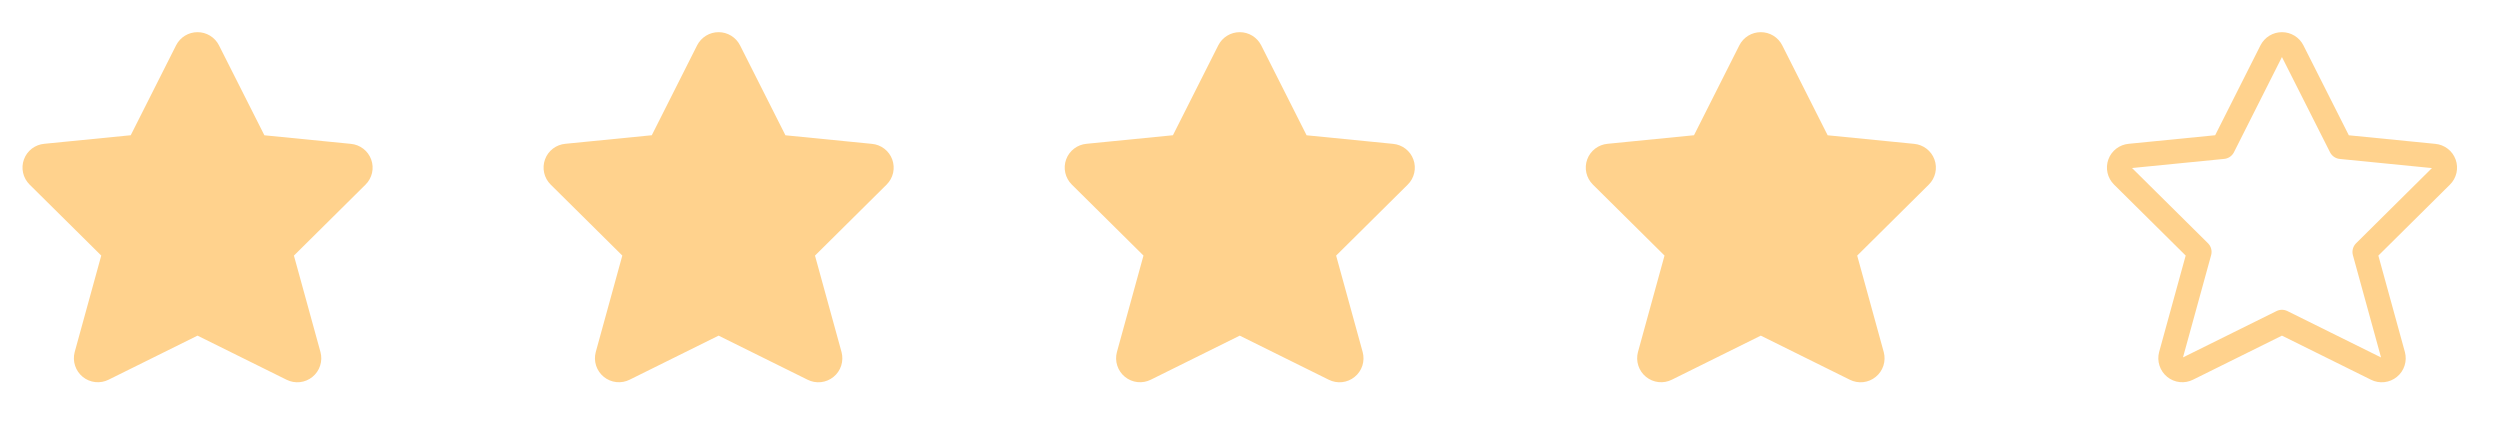
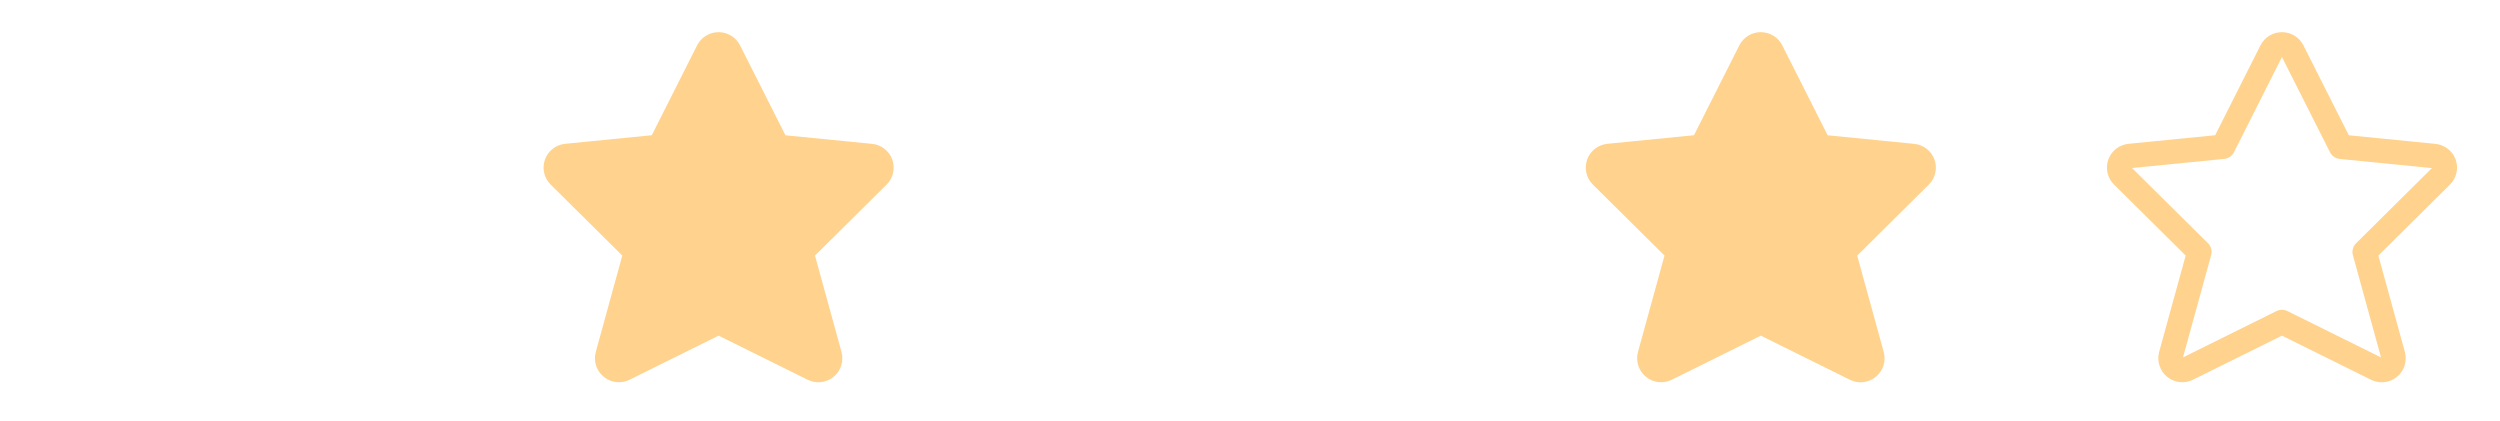
<svg xmlns="http://www.w3.org/2000/svg" width="101" height="17" viewBox="0 0 101 17" fill="none">
  <path d="M92.617 2.054L94.574 5.93L98.339 6.303C98.429 6.311 98.515 6.344 98.586 6.399C98.658 6.453 98.712 6.527 98.743 6.612C98.774 6.696 98.779 6.788 98.76 6.876C98.74 6.963 98.696 7.044 98.632 7.107L95.533 10.179L96.682 14.353C96.705 14.442 96.703 14.535 96.674 14.623C96.646 14.71 96.593 14.787 96.522 14.844C96.451 14.902 96.365 14.938 96.273 14.948C96.182 14.958 96.09 14.941 96.009 14.9L92.191 13.009L88.378 14.898C88.296 14.939 88.204 14.956 88.113 14.946C88.022 14.936 87.936 14.9 87.865 14.842C87.794 14.784 87.741 14.707 87.713 14.62C87.684 14.533 87.682 14.44 87.705 14.351L88.854 10.177L85.753 7.105C85.689 7.041 85.644 6.961 85.625 6.873C85.605 6.785 85.611 6.694 85.642 6.609C85.672 6.525 85.727 6.451 85.798 6.396C85.87 6.342 85.955 6.309 86.045 6.301L89.811 5.928L91.764 2.054C91.805 1.975 91.866 1.909 91.941 1.863C92.016 1.817 92.103 1.793 92.191 1.793C92.279 1.793 92.365 1.817 92.441 1.863C92.516 1.909 92.577 1.975 92.617 2.054V2.054Z" stroke="#FFD28D" stroke-width="0.987" stroke-linecap="round" stroke-linejoin="round" />
  <path d="M71.562 2.054L73.519 5.93L77.285 6.303C77.374 6.311 77.46 6.344 77.531 6.399C77.603 6.453 77.657 6.527 77.688 6.612C77.719 6.696 77.725 6.788 77.705 6.876C77.685 6.963 77.641 7.044 77.577 7.107L74.478 10.179L75.627 14.353C75.65 14.442 75.648 14.535 75.62 14.623C75.591 14.71 75.538 14.787 75.467 14.844C75.396 14.902 75.31 14.938 75.219 14.948C75.128 14.958 75.036 14.941 74.954 14.9L71.136 13.009L67.323 14.898C67.242 14.939 67.15 14.956 67.059 14.946C66.968 14.936 66.881 14.9 66.81 14.842C66.739 14.784 66.686 14.707 66.658 14.62C66.629 14.533 66.627 14.44 66.65 14.351L67.799 10.177L64.698 7.105C64.634 7.041 64.59 6.961 64.57 6.873C64.55 6.785 64.556 6.694 64.587 6.609C64.618 6.525 64.672 6.451 64.744 6.396C64.815 6.342 64.901 6.309 64.99 6.301L68.756 5.928L70.71 2.054C70.75 1.975 70.811 1.909 70.886 1.863C70.962 1.817 71.048 1.793 71.136 1.793C71.224 1.793 71.311 1.817 71.386 1.863C71.461 1.909 71.522 1.975 71.562 2.054Z" fill="#FFD28D" stroke="#FFD28D" stroke-width="0.987" stroke-linecap="round" stroke-linejoin="round" />
  <g clip-path="url(#clip0_1166_642)">
-     <path d="M50.512 2.054L52.468 5.93L56.234 6.303C56.324 6.311 56.409 6.344 56.481 6.399C56.552 6.453 56.607 6.527 56.637 6.612C56.668 6.696 56.674 6.788 56.654 6.876C56.635 6.963 56.59 7.044 56.526 7.107L53.427 10.179L54.576 14.353C54.6 14.442 54.597 14.535 54.569 14.623C54.541 14.71 54.488 14.787 54.416 14.844C54.345 14.902 54.259 14.938 54.168 14.948C54.077 14.958 53.985 14.941 53.903 14.9L50.085 13.009L46.273 14.898C46.191 14.939 46.099 14.956 46.008 14.946C45.917 14.936 45.831 14.9 45.759 14.842C45.688 14.784 45.635 14.707 45.607 14.62C45.579 14.533 45.576 14.44 45.6 14.351L46.749 10.177L43.647 7.105C43.583 7.041 43.539 6.961 43.519 6.873C43.499 6.785 43.505 6.694 43.536 6.609C43.567 6.525 43.621 6.451 43.693 6.396C43.764 6.342 43.85 6.309 43.94 6.301L47.705 5.928L49.659 2.054C49.699 1.975 49.76 1.909 49.836 1.863C49.911 1.817 49.997 1.793 50.085 1.793C50.173 1.793 50.26 1.817 50.335 1.863C50.41 1.909 50.471 1.975 50.512 2.054Z" fill="#FFD28D" stroke="#FFD28D" stroke-width="0.987" stroke-linecap="round" stroke-linejoin="round" />
-   </g>
+     </g>
  <g clip-path="url(#clip1_1166_642)">
    <path d="M29.457 2.054L31.413 5.93L35.179 6.303C35.269 6.311 35.355 6.344 35.426 6.399C35.498 6.453 35.552 6.527 35.583 6.612C35.613 6.696 35.619 6.788 35.6 6.876C35.58 6.963 35.535 7.044 35.472 7.107L32.373 10.179L33.522 14.353C33.545 14.442 33.542 14.535 33.514 14.623C33.486 14.71 33.433 14.787 33.362 14.844C33.291 14.902 33.204 14.938 33.113 14.948C33.022 14.958 32.93 14.941 32.849 14.9L29.031 13.009L25.218 14.898C25.136 14.939 25.044 14.956 24.953 14.946C24.862 14.936 24.776 14.9 24.705 14.842C24.634 14.784 24.581 14.707 24.552 14.62C24.524 14.533 24.521 14.44 24.545 14.351L25.694 10.177L22.593 7.105C22.529 7.041 22.484 6.961 22.465 6.873C22.445 6.785 22.451 6.694 22.482 6.609C22.512 6.525 22.567 6.451 22.638 6.396C22.71 6.342 22.795 6.309 22.885 6.301L26.651 5.928L28.604 2.054C28.645 1.975 28.706 1.909 28.781 1.863C28.856 1.817 28.942 1.793 29.031 1.793C29.119 1.793 29.205 1.817 29.28 1.863C29.356 1.909 29.417 1.975 29.457 2.054Z" fill="#FFD28D" stroke="#FFD28D" stroke-width="0.987" stroke-linecap="round" stroke-linejoin="round" />
  </g>
  <g clip-path="url(#clip2_1166_642)">
-     <path d="M8.406 2.054L10.363 5.93L14.129 6.303C14.218 6.311 14.304 6.344 14.375 6.399C14.447 6.453 14.501 6.527 14.532 6.612C14.563 6.696 14.569 6.788 14.549 6.876C14.529 6.963 14.485 7.044 14.421 7.107L11.322 10.179L12.471 14.353C12.494 14.442 12.492 14.535 12.463 14.623C12.435 14.71 12.382 14.787 12.311 14.844C12.24 14.902 12.154 14.938 12.063 14.948C11.972 14.958 11.88 14.941 11.798 14.9L7.98 13.009L4.167 14.898C4.085 14.939 3.993 14.956 3.902 14.946C3.811 14.936 3.725 14.9 3.654 14.842C3.583 14.784 3.53 14.707 3.502 14.62C3.473 14.533 3.471 14.44 3.494 14.351L4.643 10.177L1.542 7.105C1.478 7.041 1.433 6.961 1.414 6.873C1.394 6.785 1.4 6.694 1.431 6.609C1.461 6.525 1.516 6.451 1.587 6.396C1.659 6.342 1.744 6.309 1.834 6.301L5.6 5.928L7.554 2.054C7.594 1.975 7.655 1.909 7.73 1.863C7.805 1.817 7.892 1.793 7.98 1.793C8.068 1.793 8.154 1.817 8.23 1.863C8.305 1.909 8.366 1.975 8.406 2.054Z" fill="#FFD28D" stroke="#FFD28D" stroke-width="0.987" stroke-linecap="round" stroke-linejoin="round" />
-   </g>
+     </g>
  <defs>
    <clipPath id="clip0_1166_642">
      <rect width="15.79" height="15.79" fill="white" transform="translate(42.191 0.477)" />
    </clipPath>
    <clipPath id="clip1_1166_642">
      <rect width="15.79" height="15.79" fill="white" transform="translate(21.139 0.477)" />
    </clipPath>
    <clipPath id="clip2_1166_642">
      <rect width="15.79" height="15.79" fill="white" transform="translate(0.086 0.477)" />
    </clipPath>
  </defs>
</svg>